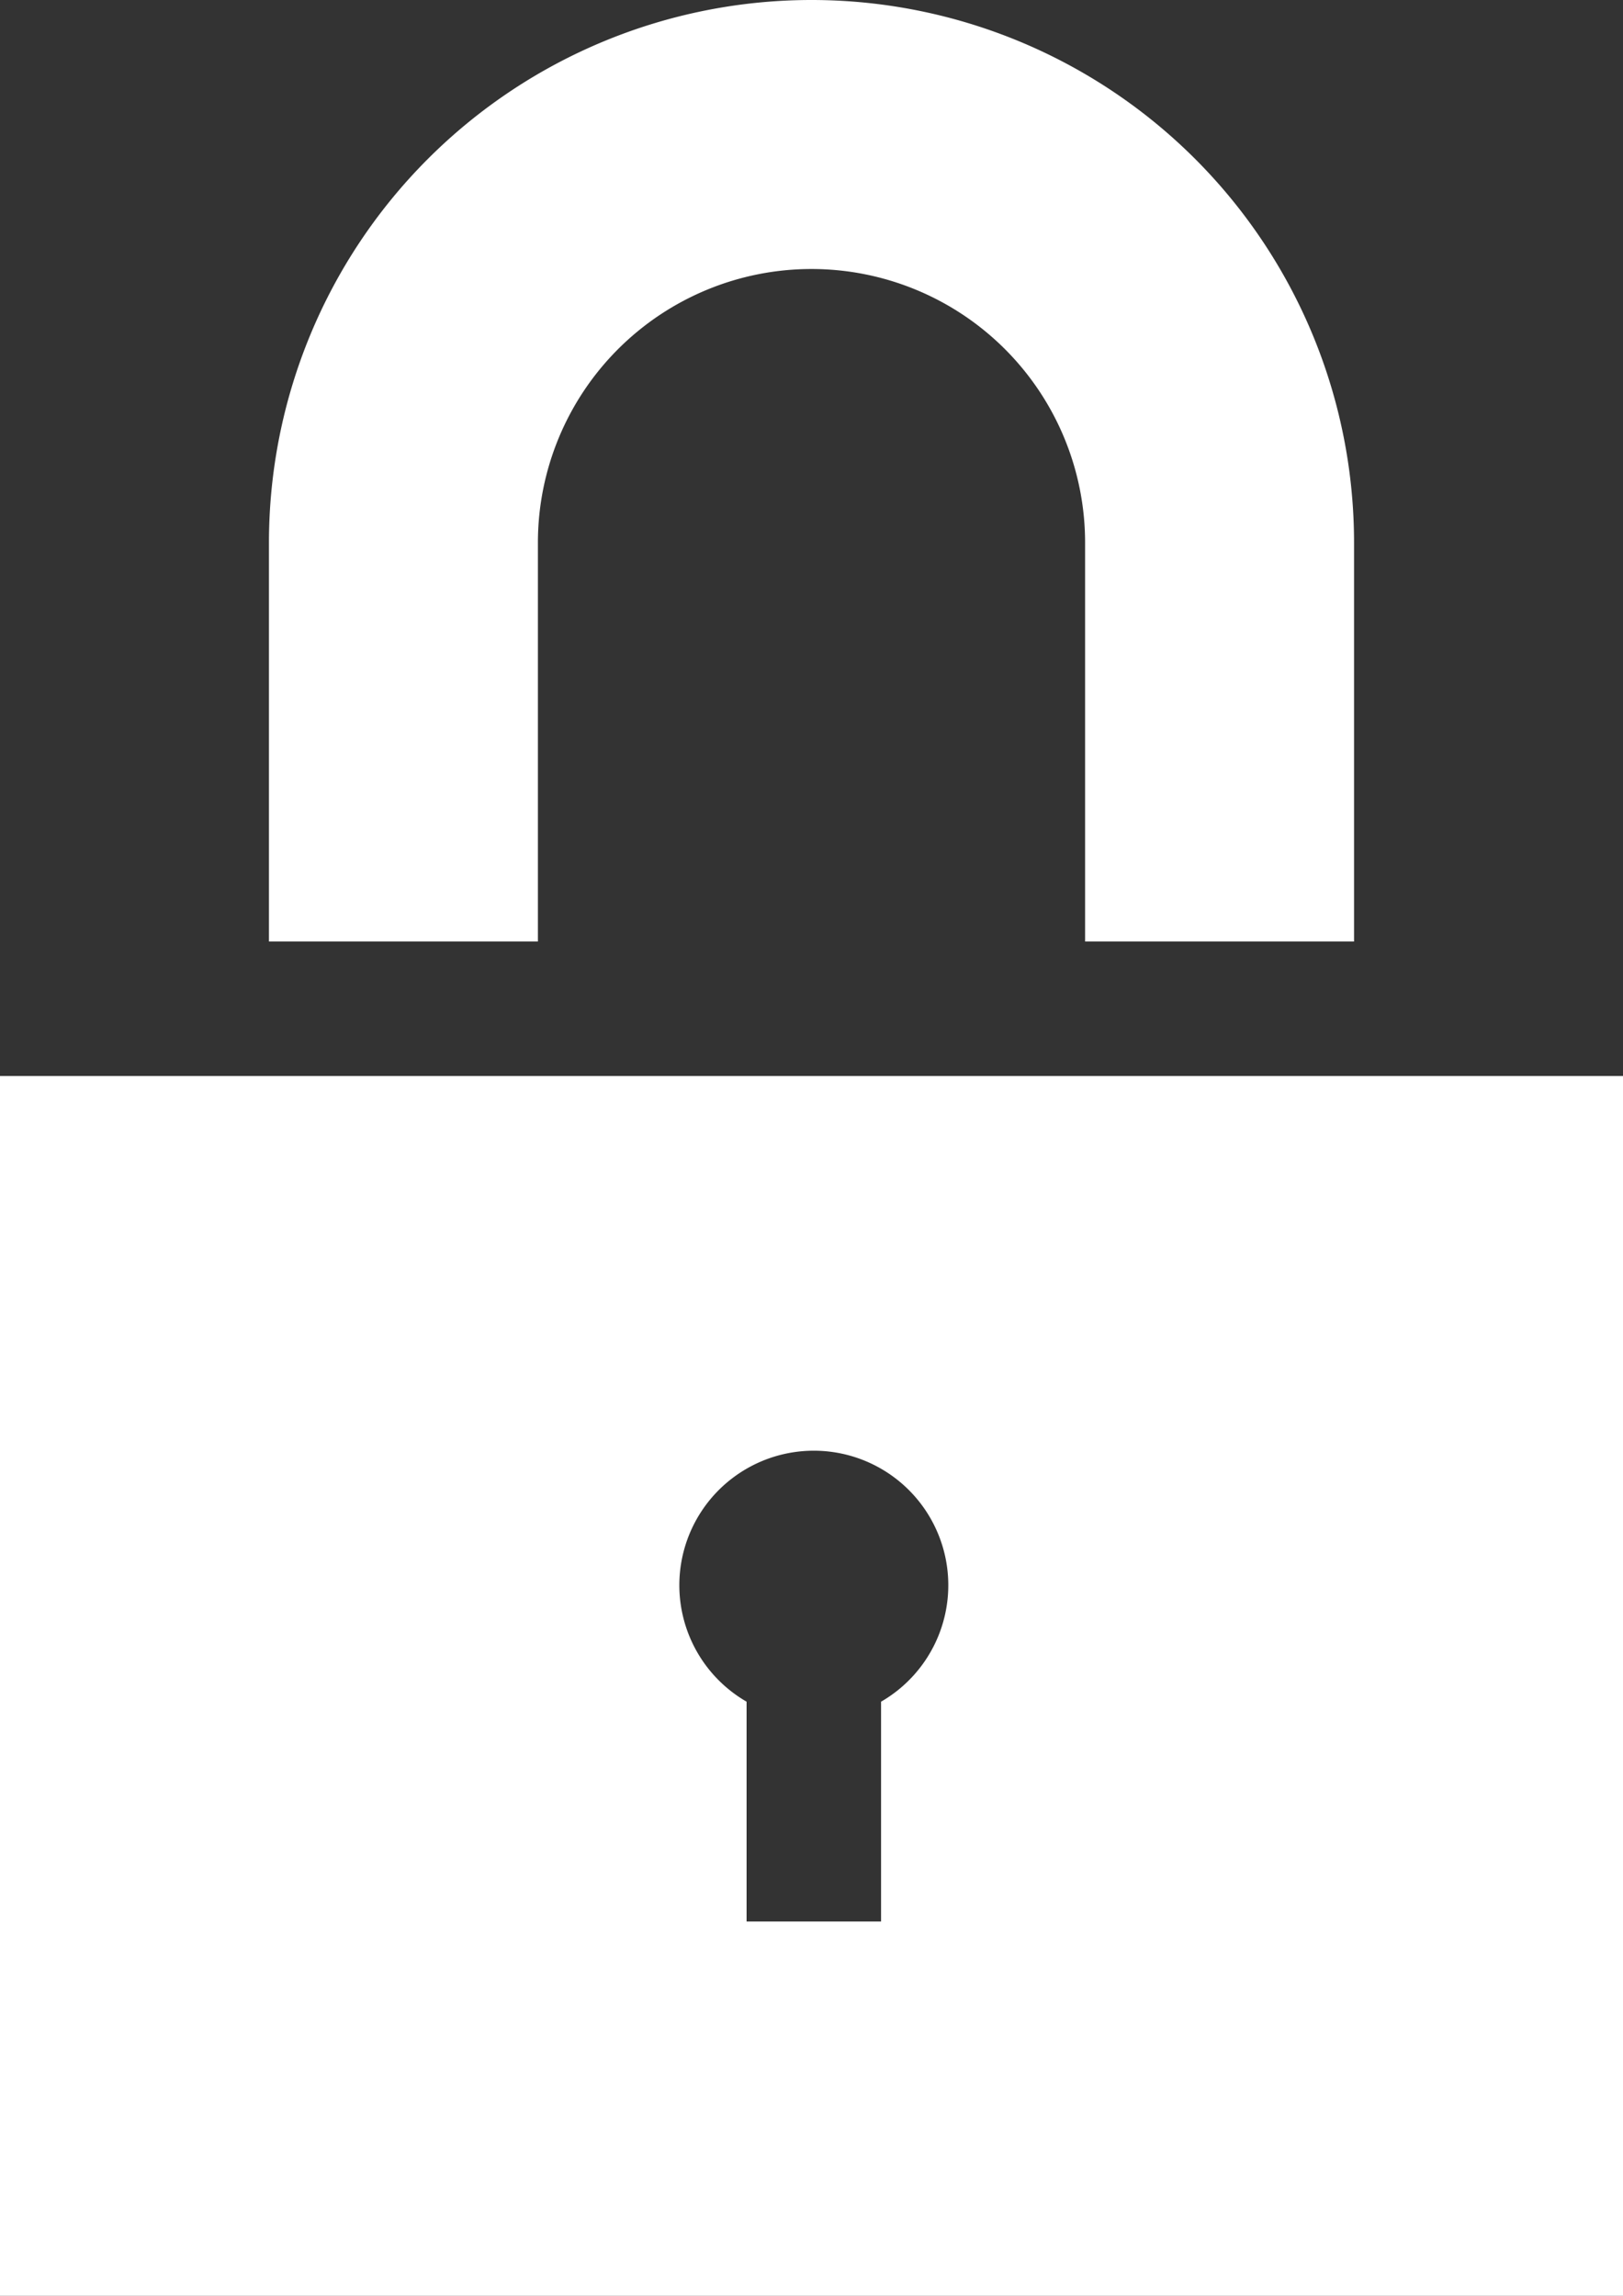
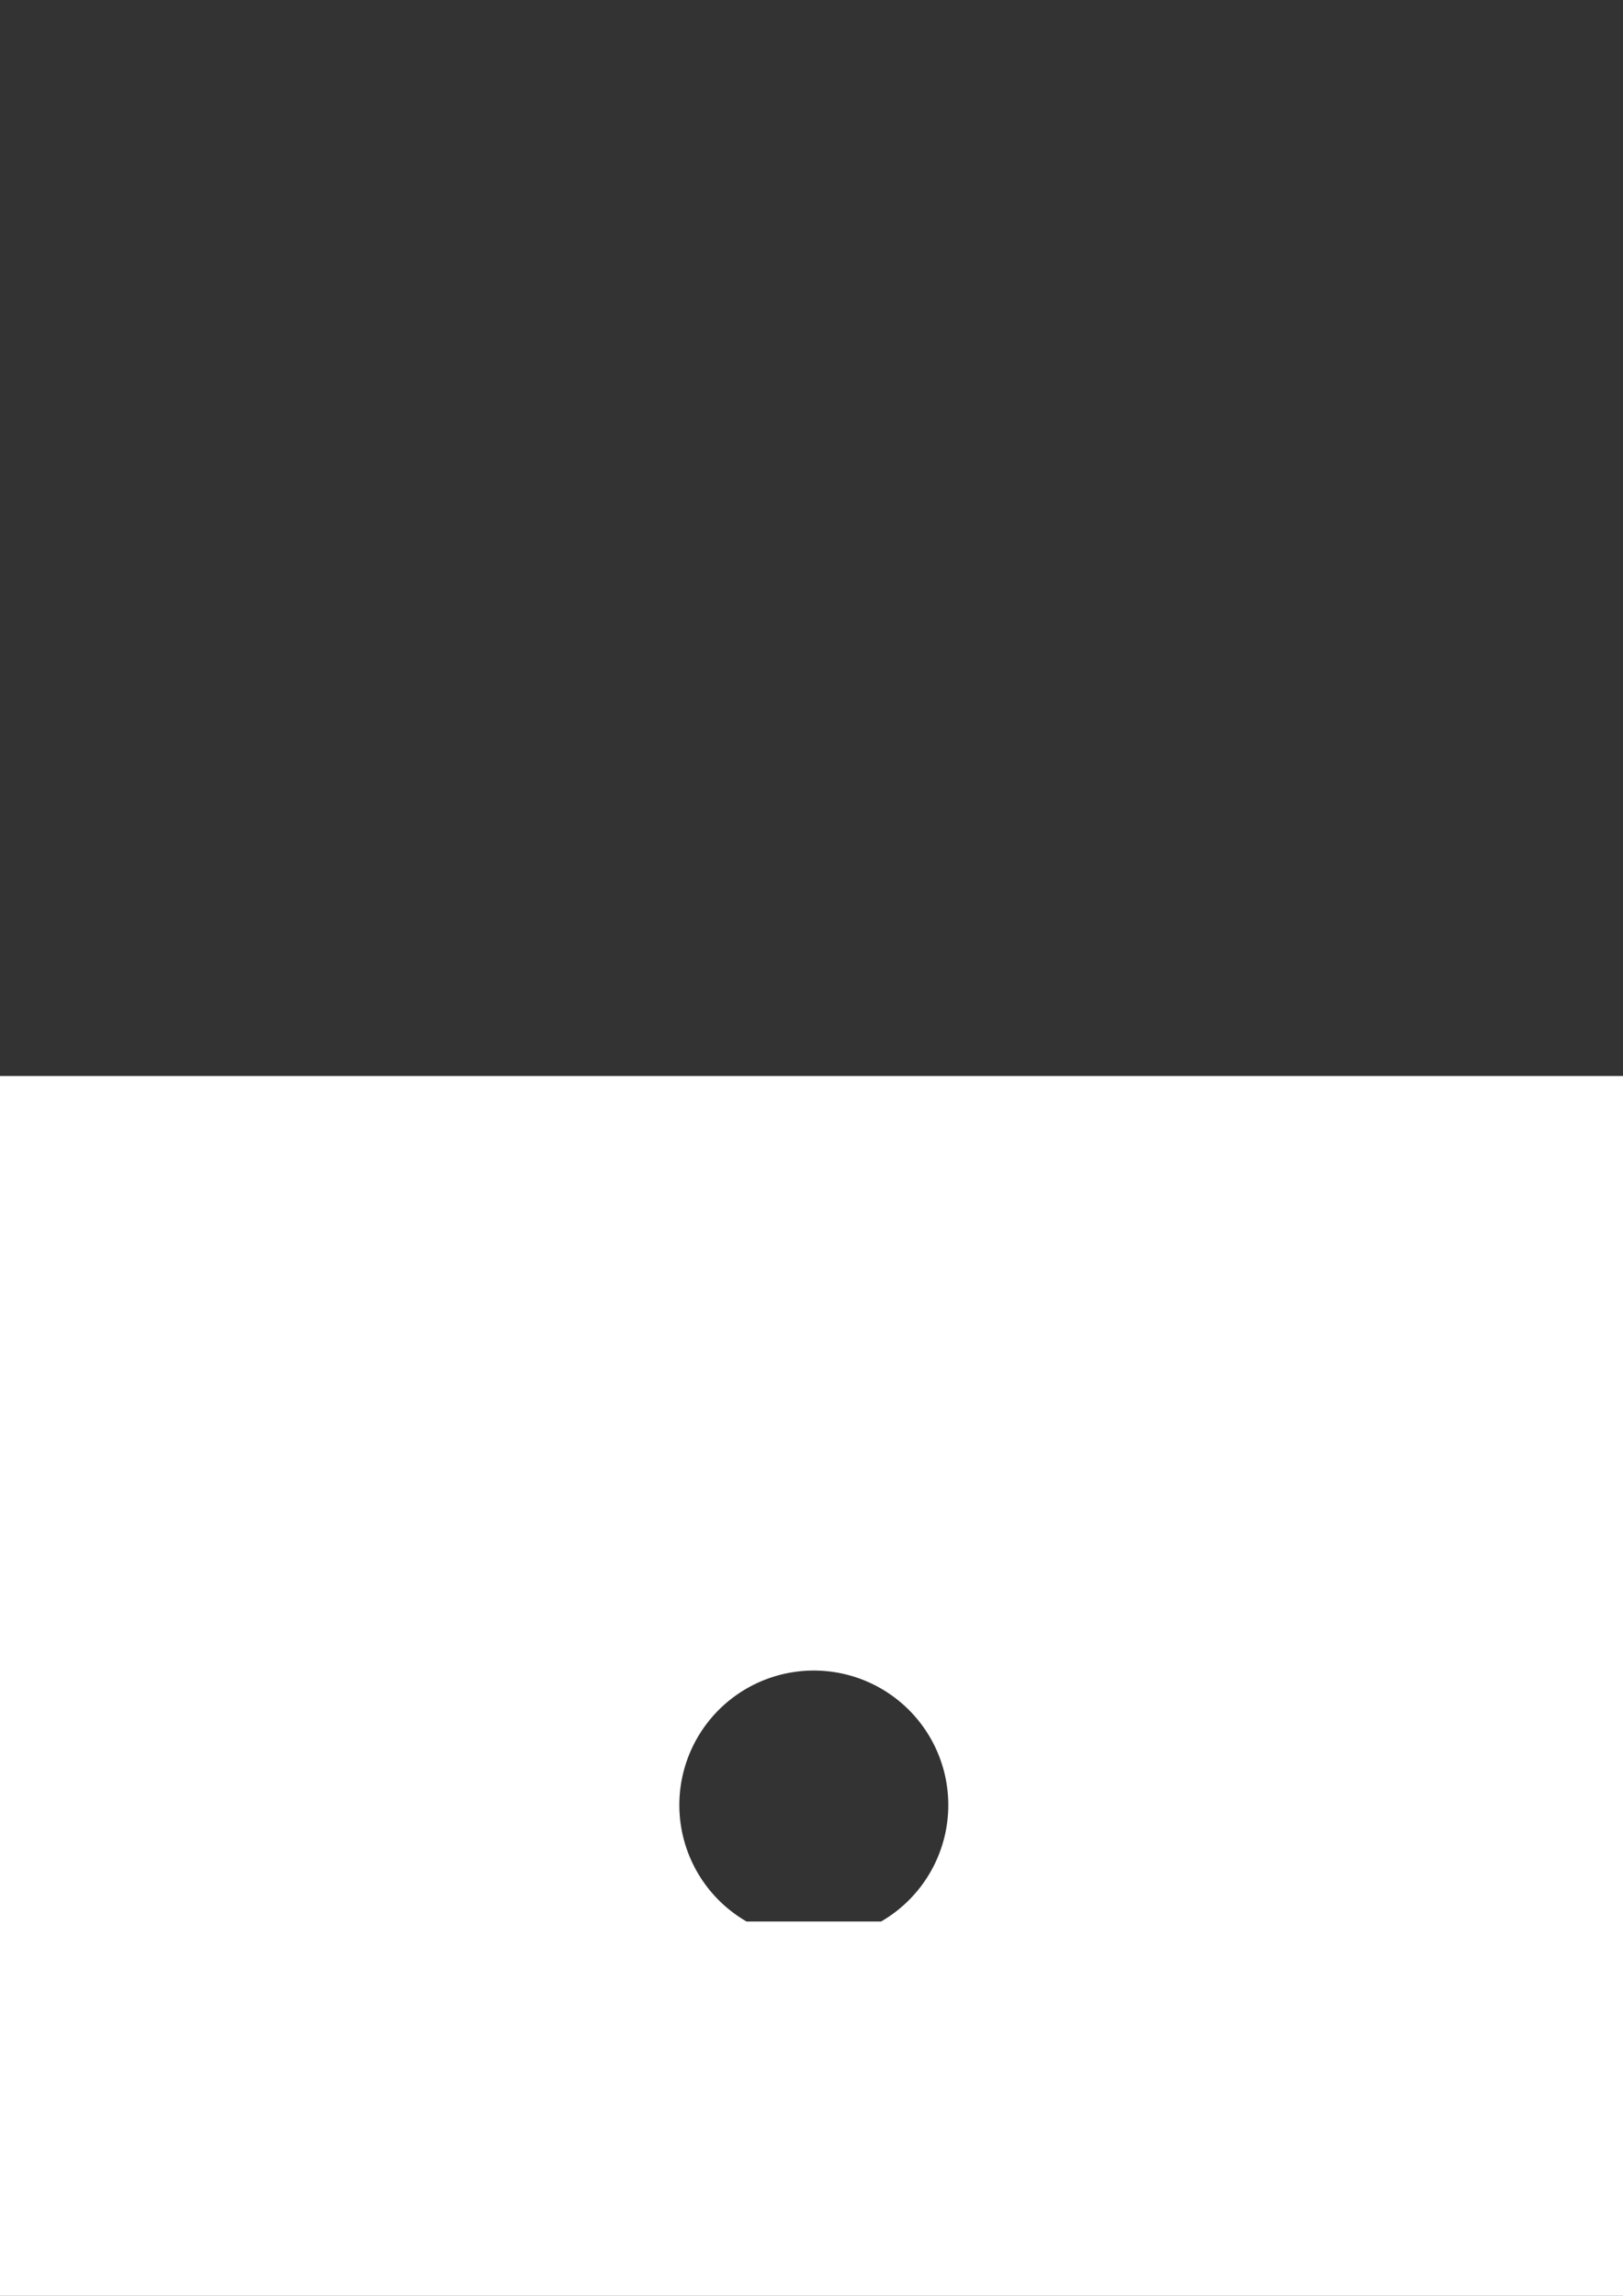
<svg xmlns="http://www.w3.org/2000/svg" viewBox="0 0 35 49.5">
  <rect x="0" y="0" width="35" height="49.5" fill="#333333" stroke="none" />
  <defs>
    <style>.cls-1{fill:#fff;}</style>
  </defs>
  <title>security</title>
  <g id="Layer_2" data-name="Layer 2">
    <g id="Layer_2-2" data-name="Layer 2">
-       <path class="cls-1" d="M17.5,0A11.7,11.7,0,0,0,5.8,11.7v8.6h5.8V11.7a5.9,5.9,0,1,1,11.8,0v8.6h5.8V11.7A11.7,11.7,0,0,0,17.5,0Z" />
-       <path class="cls-1" d="M0,23.2V49.5H35V23.2ZM19,36.69v4.74h-2.9V36.69a2.9,2.9,0,1,1,2.9,0Z" />
+       <path class="cls-1" d="M0,23.2V49.5H35V23.2ZM19,36.69v4.74h-2.9a2.9,2.9,0,1,1,2.9,0Z" />
    </g>
  </g>
</svg>